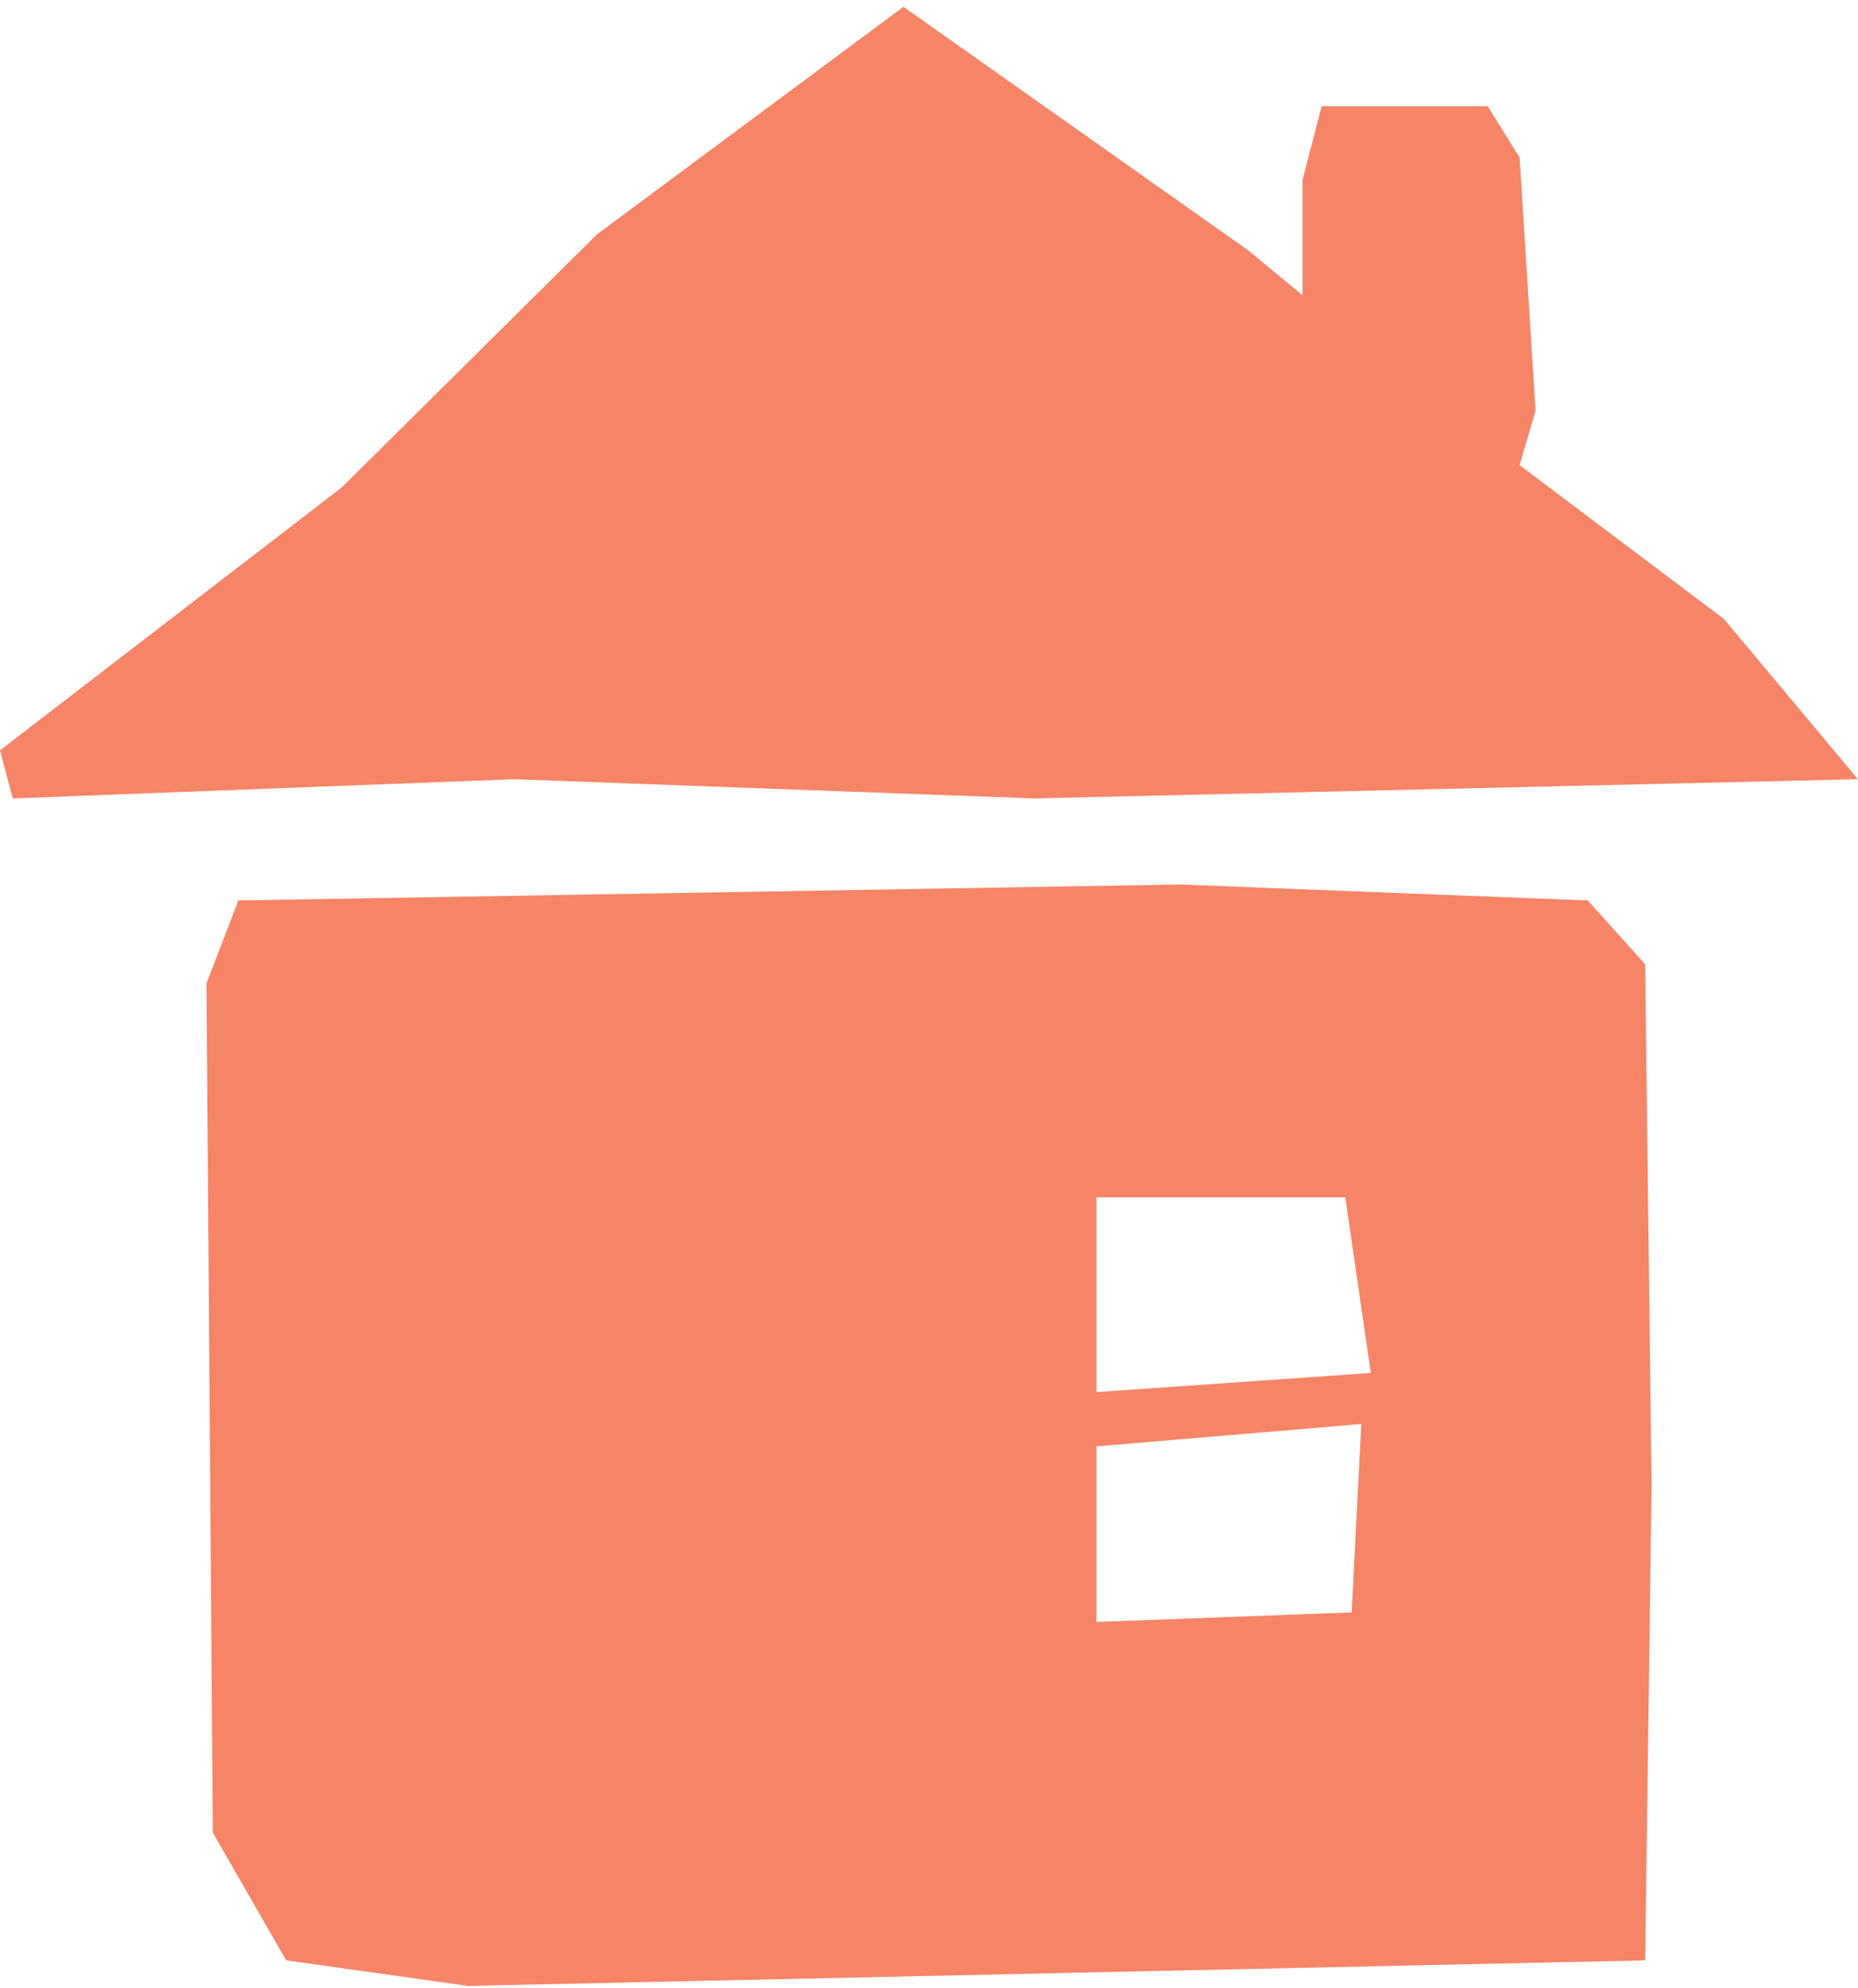
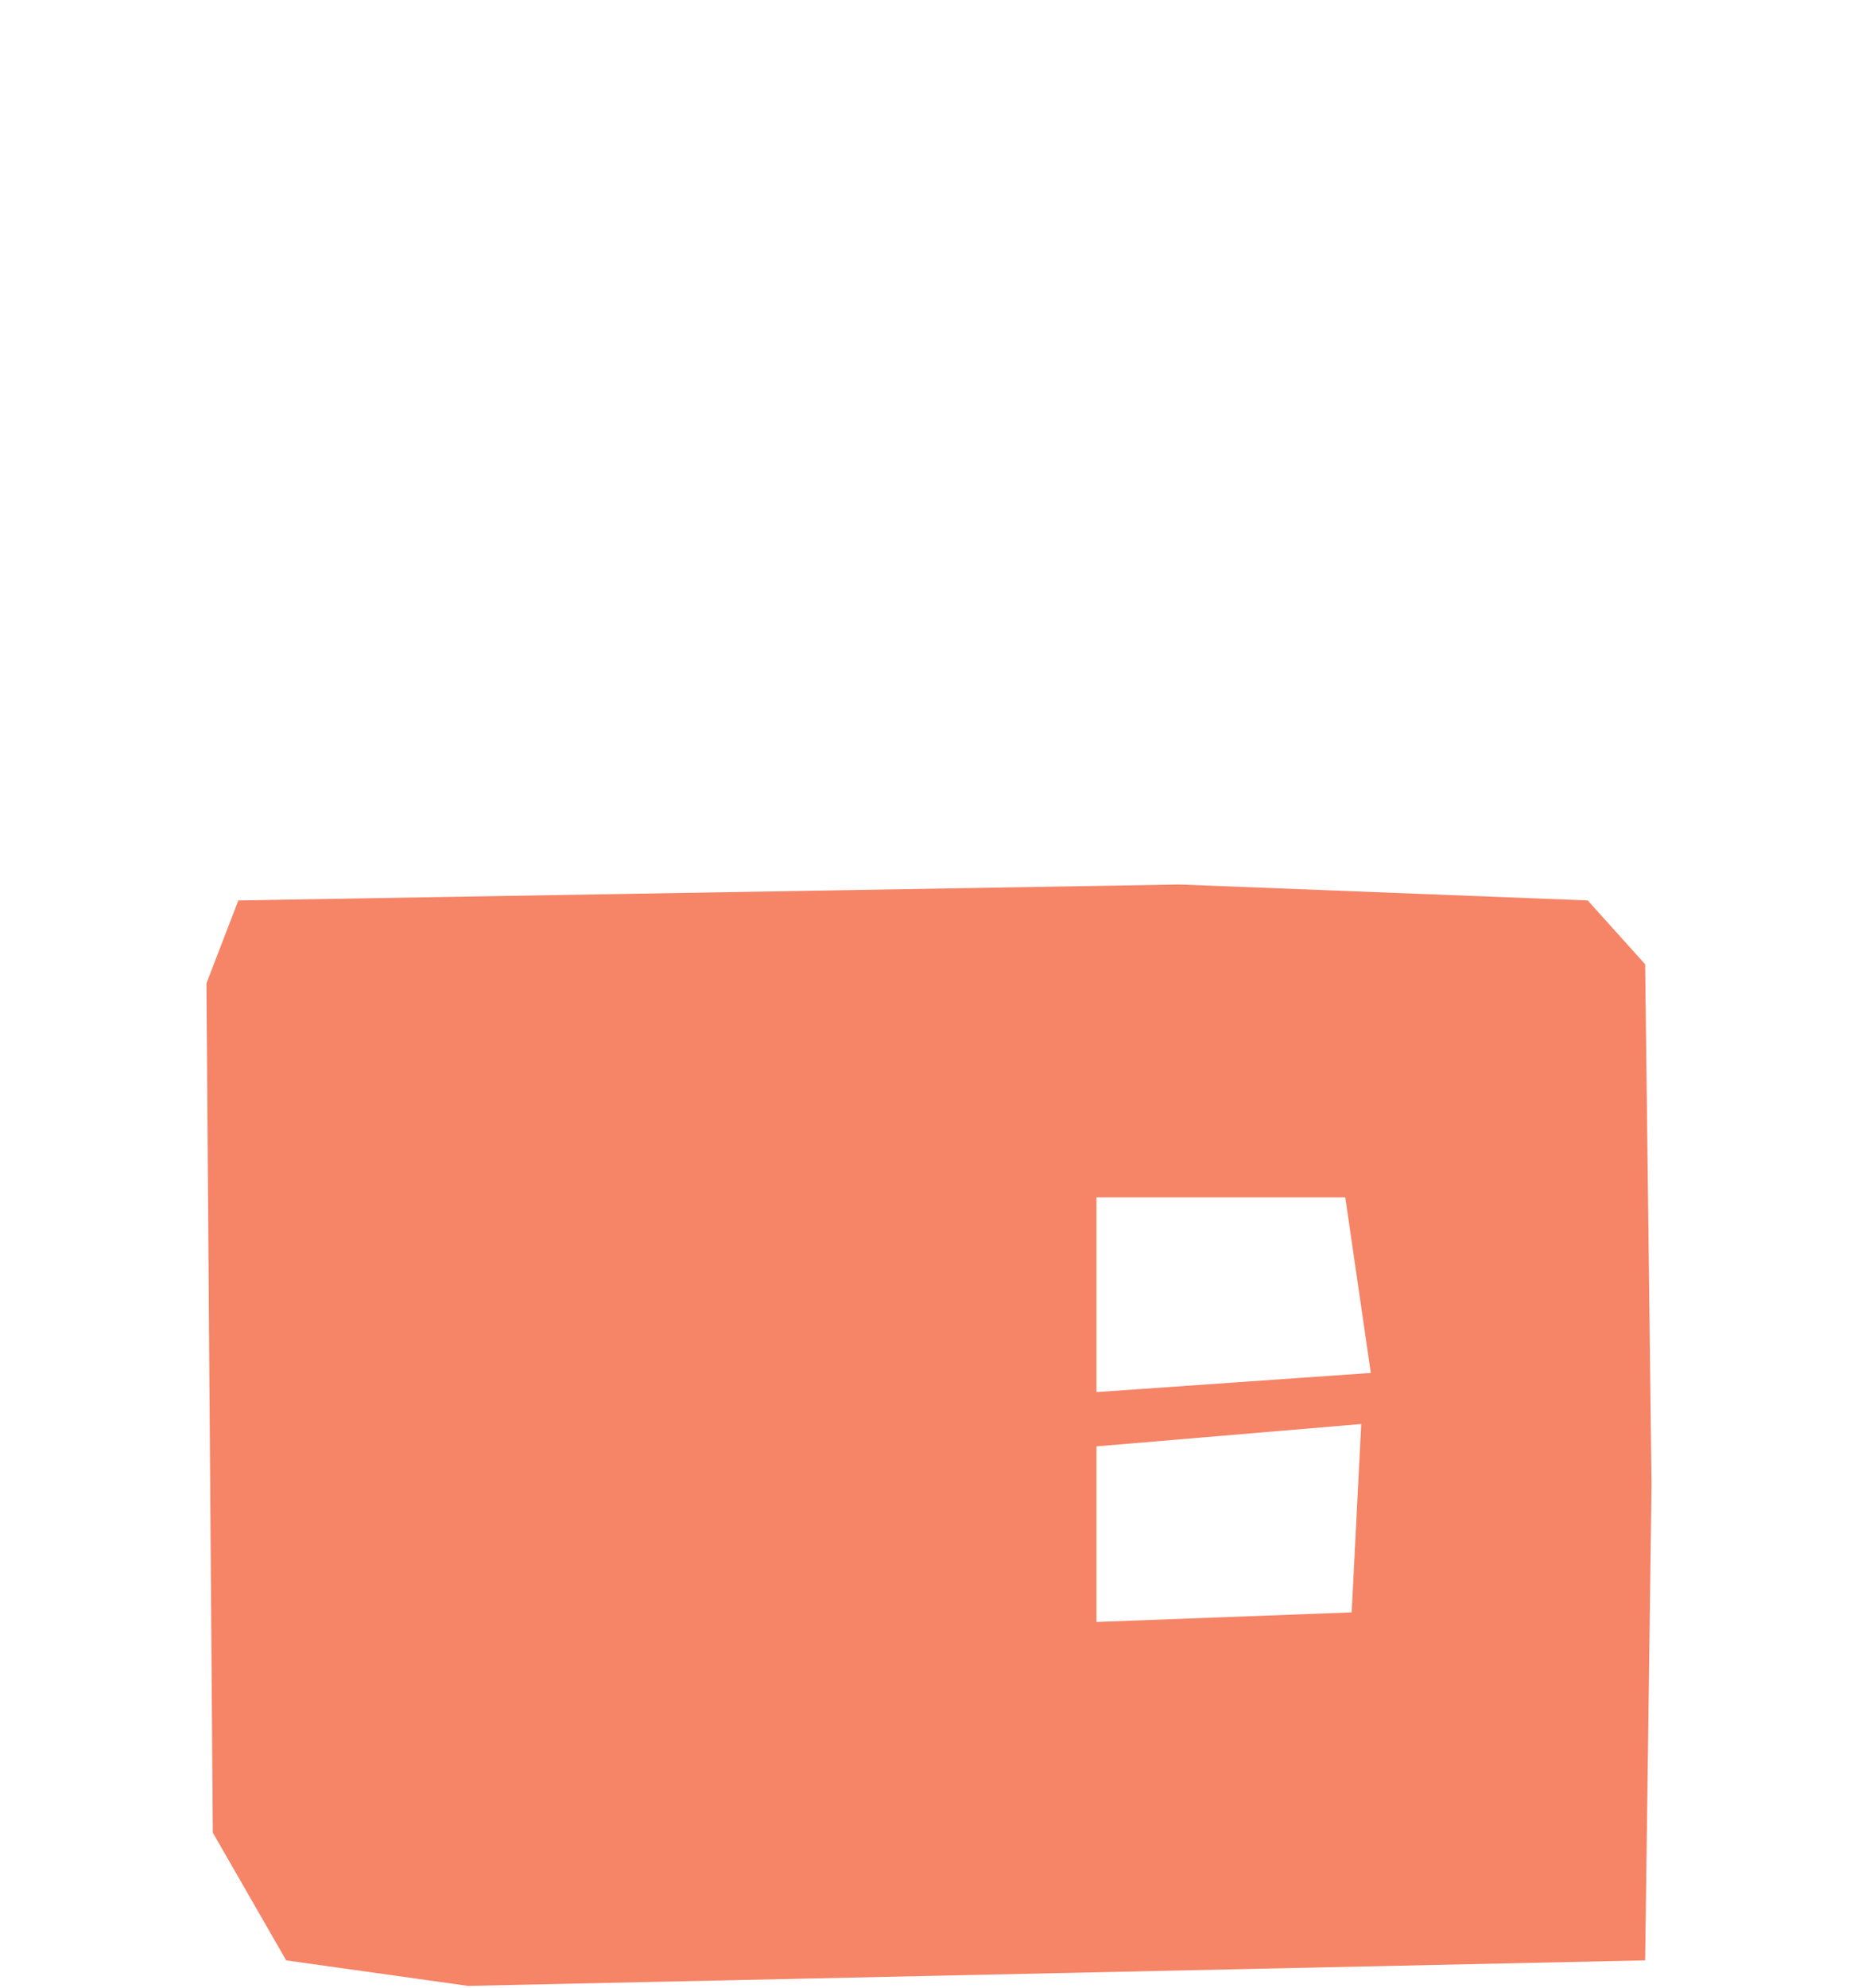
<svg xmlns="http://www.w3.org/2000/svg" width="216" height="231" viewBox="0 0 216 231" fill="none">
-   <path d="M39.709 56.661L-0.002 87.203L1.483 92.79L59.751 90.556L120.245 92.79L215.998 90.556L200.41 71.932L176.658 54.054L178.514 47.722L176.658 18.297L172.947 12.337H153.648L151.421 20.904V34.313L145.111 29.098L105.029 0.79L69.4 27.236L39.709 56.661Z" fill="#F68467" />
  <path fill-rule="evenodd" clip-rule="evenodd" d="M137.111 102.79L27.707 104.645L23.998 114.292L24.74 212.982L33.27 227.822L54.409 230.79L191.256 227.822L191.998 172.541L191.256 112.066L184.581 104.645L137.111 102.79ZM127.468 139.15H156.395L159.362 159.556L127.468 161.782V139.15ZM127.468 168.089L158.25 165.492L157.137 187.382L127.468 188.495V168.089Z" fill="#F68467" />
</svg>